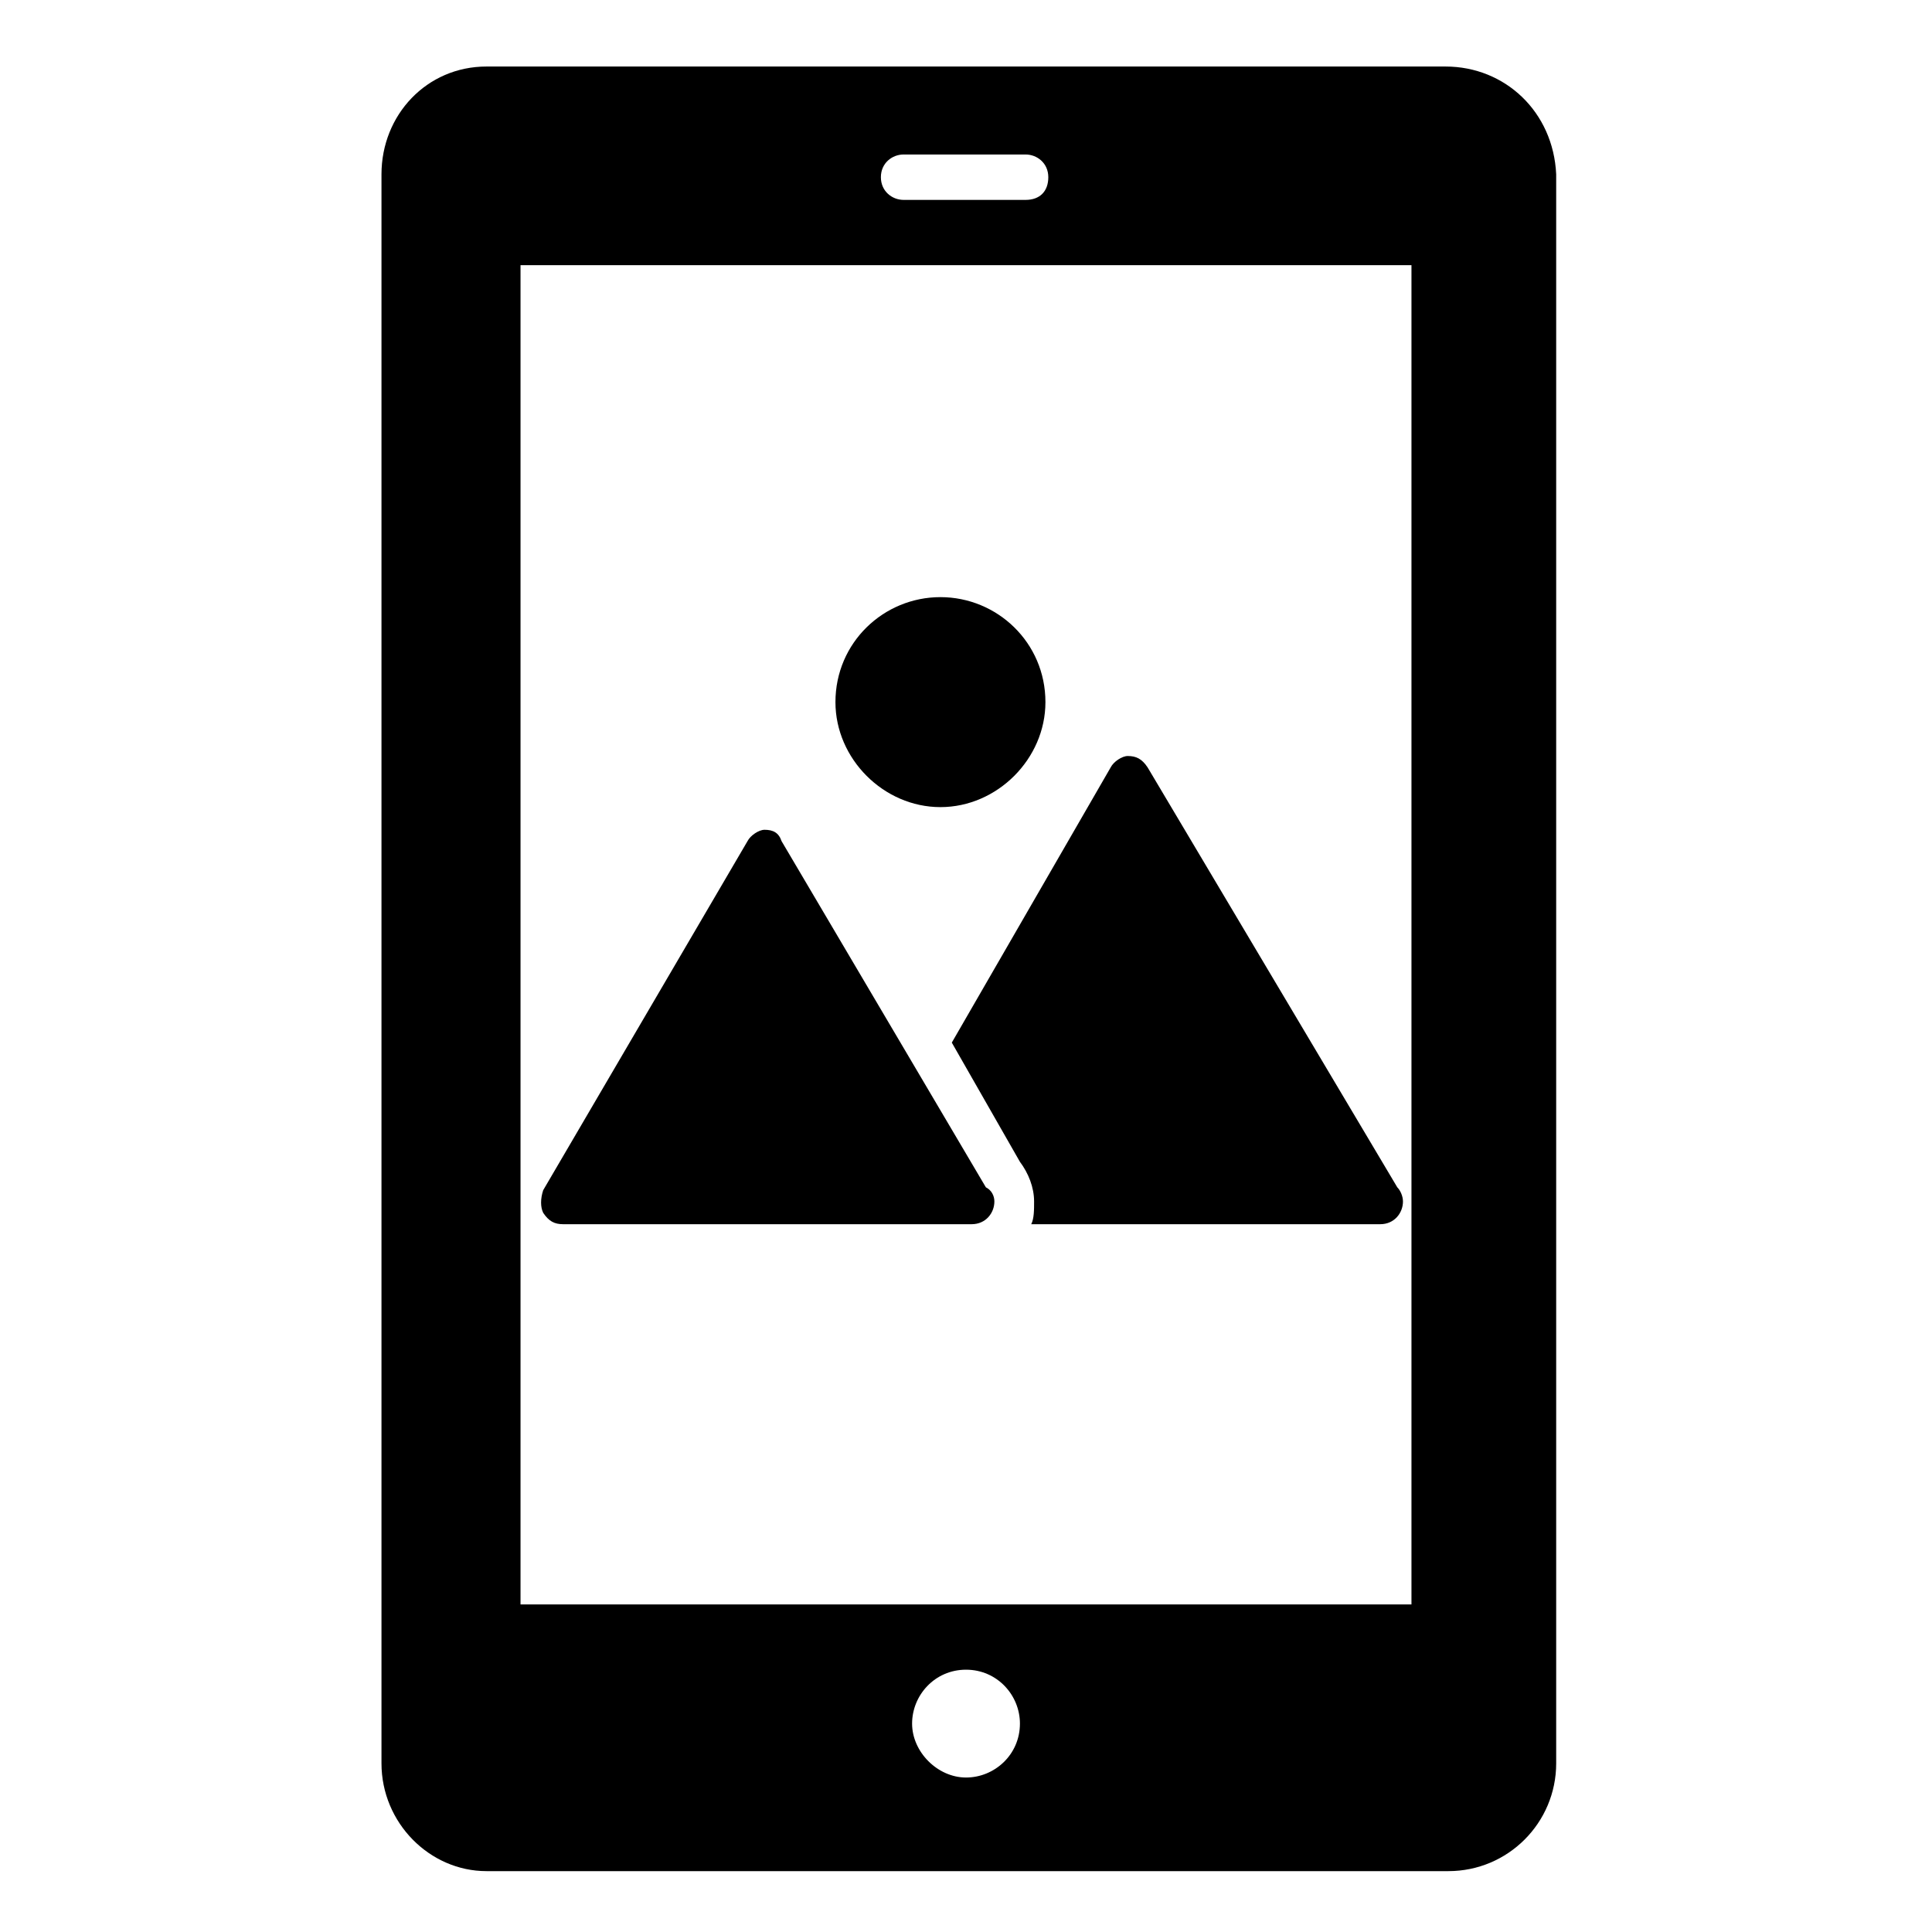
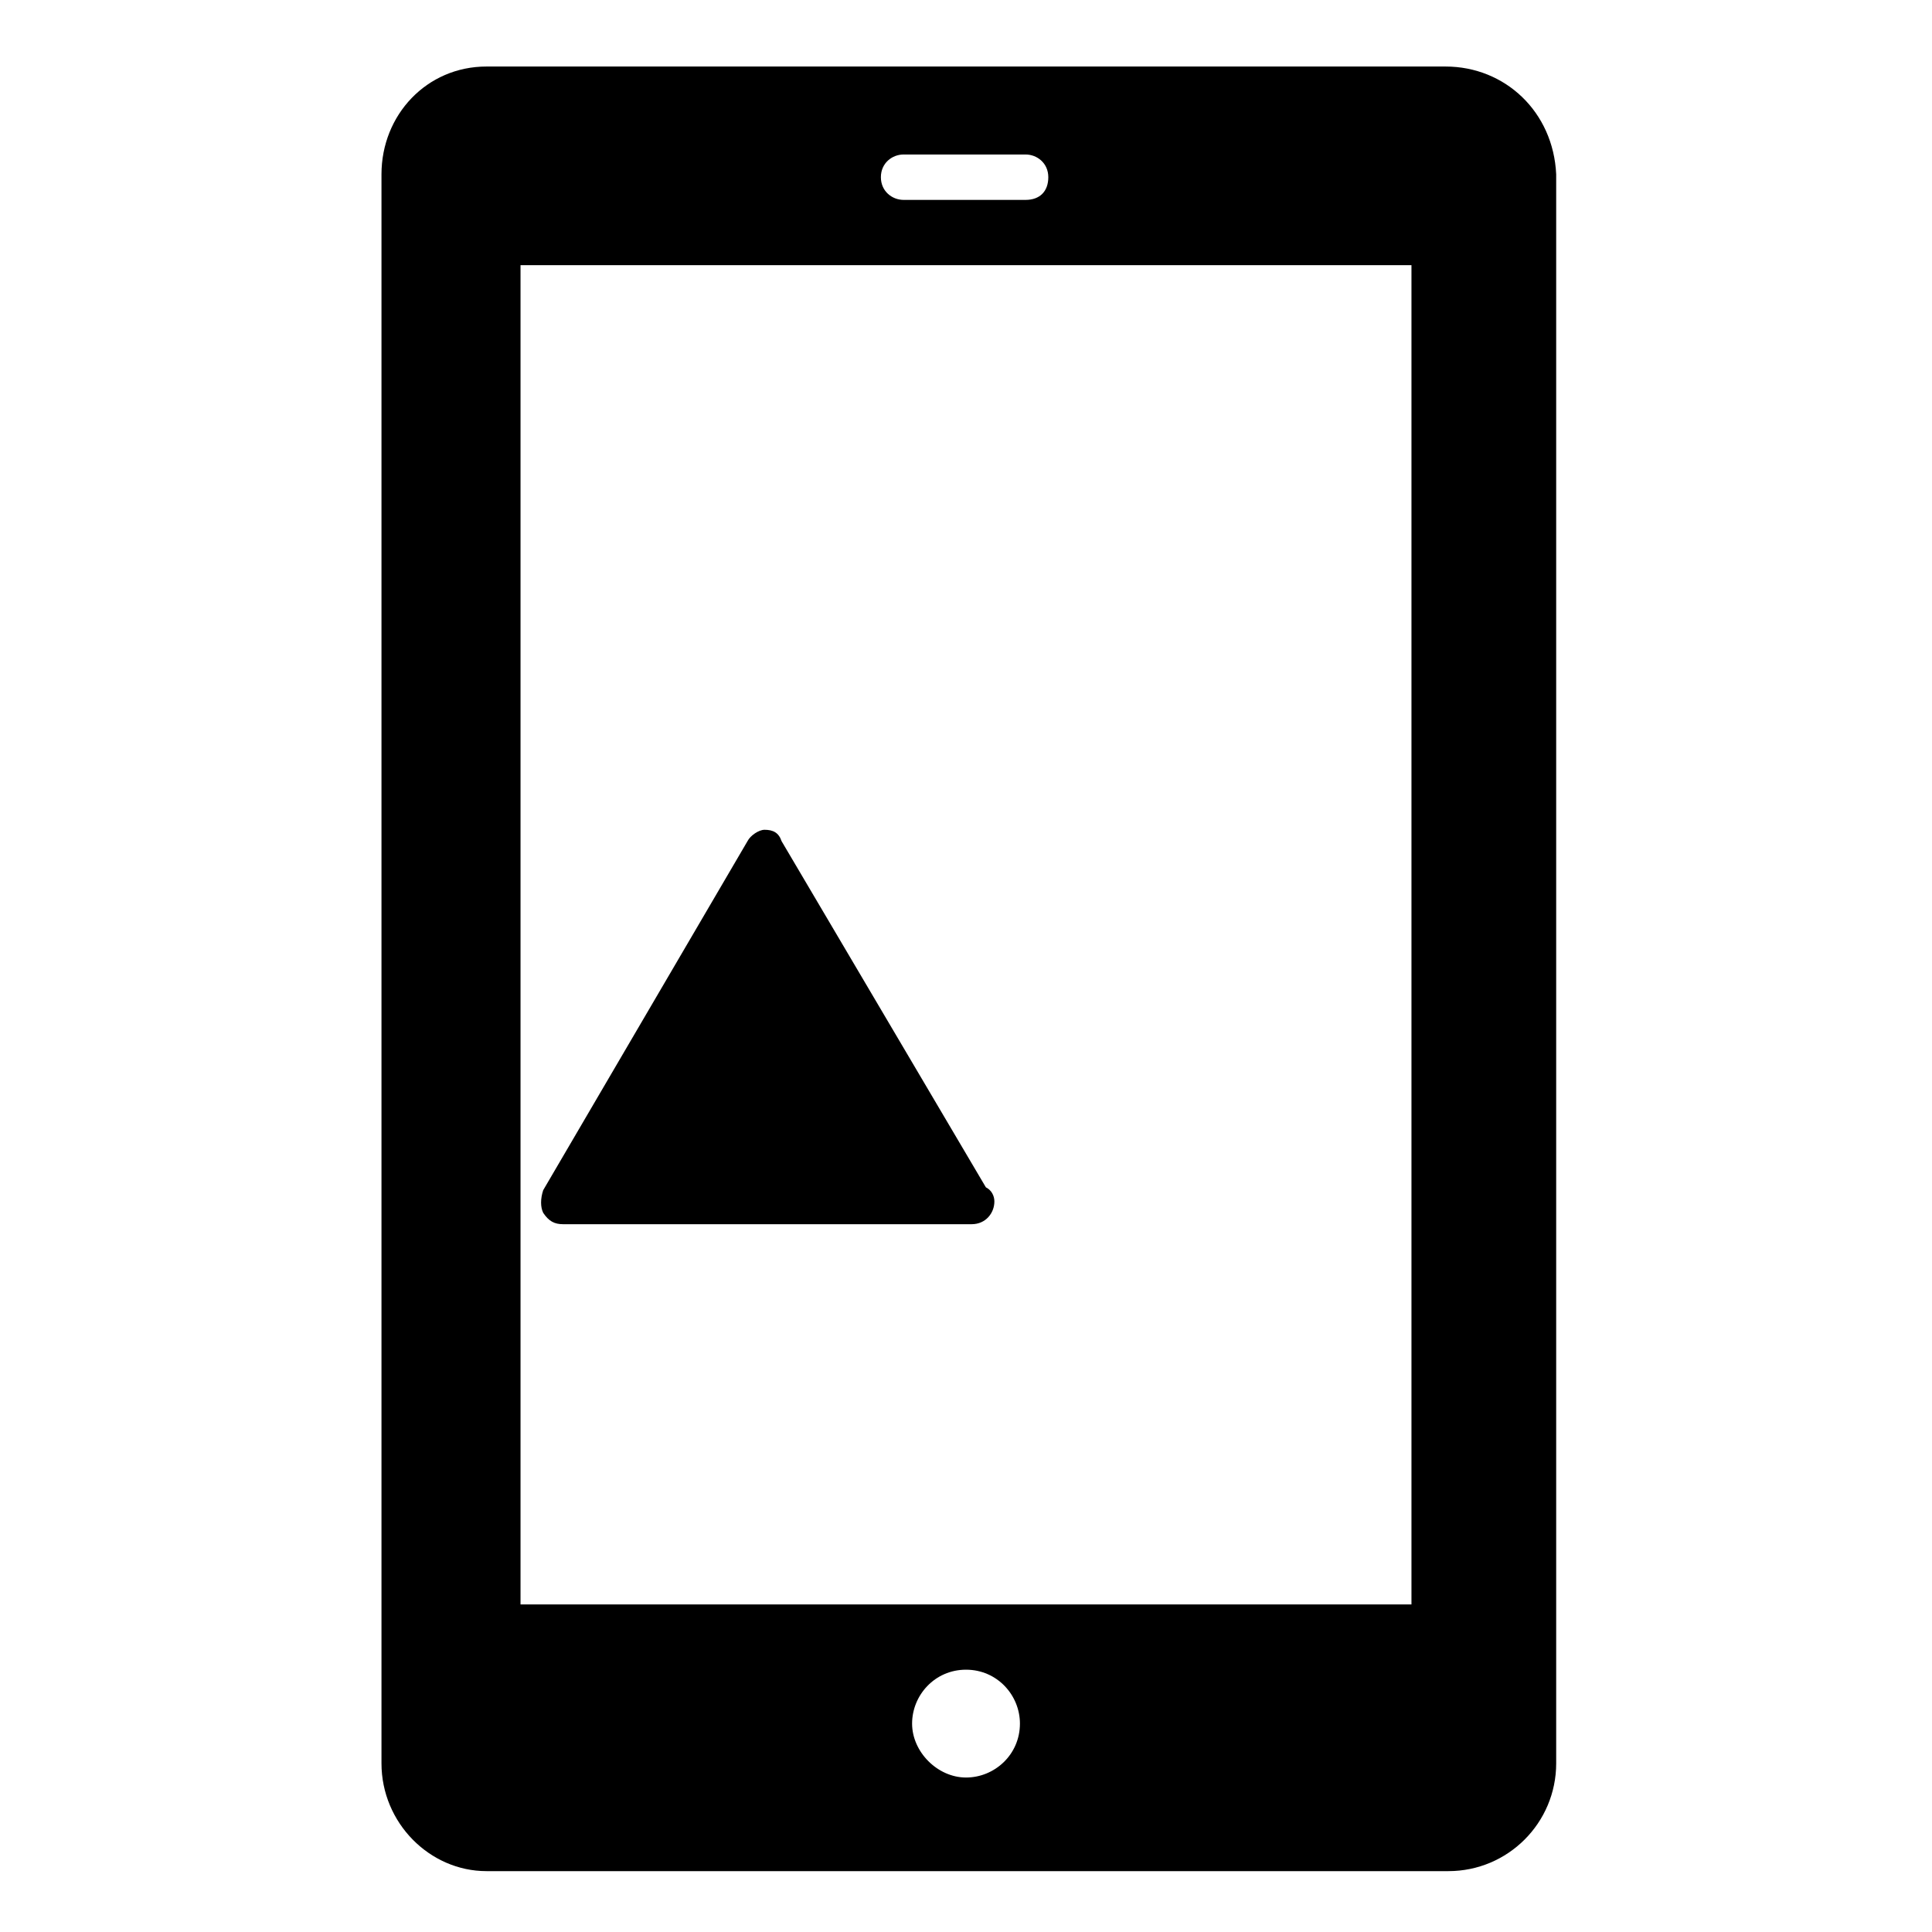
<svg xmlns="http://www.w3.org/2000/svg" fill="#000000" width="800px" height="800px" version="1.1" viewBox="144 144 512 512">
  <g>
    <path d="m527.08 161.63h-254.16c-15.793 0-27.824 12.785-27.824 28.574v421.09c0 15.793 12.785 28.574 27.824 28.574h254.91c15.793 0 28.574-12.785 28.574-28.574v-421.09c-0.754-16.543-13.535-28.574-29.328-28.574zm-143.62 23.312h32.336c3.008 0 6.016 2.258 6.016 6.016 0 3.762-2.258 6.016-6.016 6.016h-32.336c-3.008 0-6.016-2.258-6.016-6.016 0-3.762 3.008-6.016 6.016-6.016zm16.543 430.12c-7.519 0-14.289-6.769-14.289-14.289s6.016-14.289 14.289-14.289 14.289 6.769 14.289 14.289c-0.004 8.273-6.769 14.289-14.289 14.289zm118.05-45.871h-236.11v-354.92h236.11z" />
-     <path d="m515.8 462.41c0 3.008-2.258 6.016-6.016 6.016h-92.492c0.754-1.504 0.754-3.762 0.754-6.016 0-3.762-1.504-7.519-3.762-10.527l-18.047-31.582 42.109-72.941c0.754-1.504 3.008-3.008 4.512-3.008 2.258 0 3.762 0.754 5.266 3.008l66.172 111.29c0.75 0.754 1.504 2.258 1.504 3.762z" />
    <path d="m407.52 462.41c0 3.008-2.258 6.016-6.016 6.016h-108.28c-2.258 0-3.762-0.754-5.266-3.008-0.754-1.504-0.754-3.762 0-6.016l54.141-92.492c0.754-1.504 3.008-3.008 4.512-3.008 2.258 0 3.762 0.754 4.512 3.008l54.141 91.738c1.504 0.754 2.258 2.258 2.258 3.762z" />
-     <path d="m421.05 330.07c0 15.039-12.785 27.824-27.824 27.824-15.039 0-27.824-12.785-27.824-27.824 0-15.793 12.785-27.824 27.824-27.824 15.039 0.004 27.824 12.035 27.824 27.824z" />
  </g>
</svg>